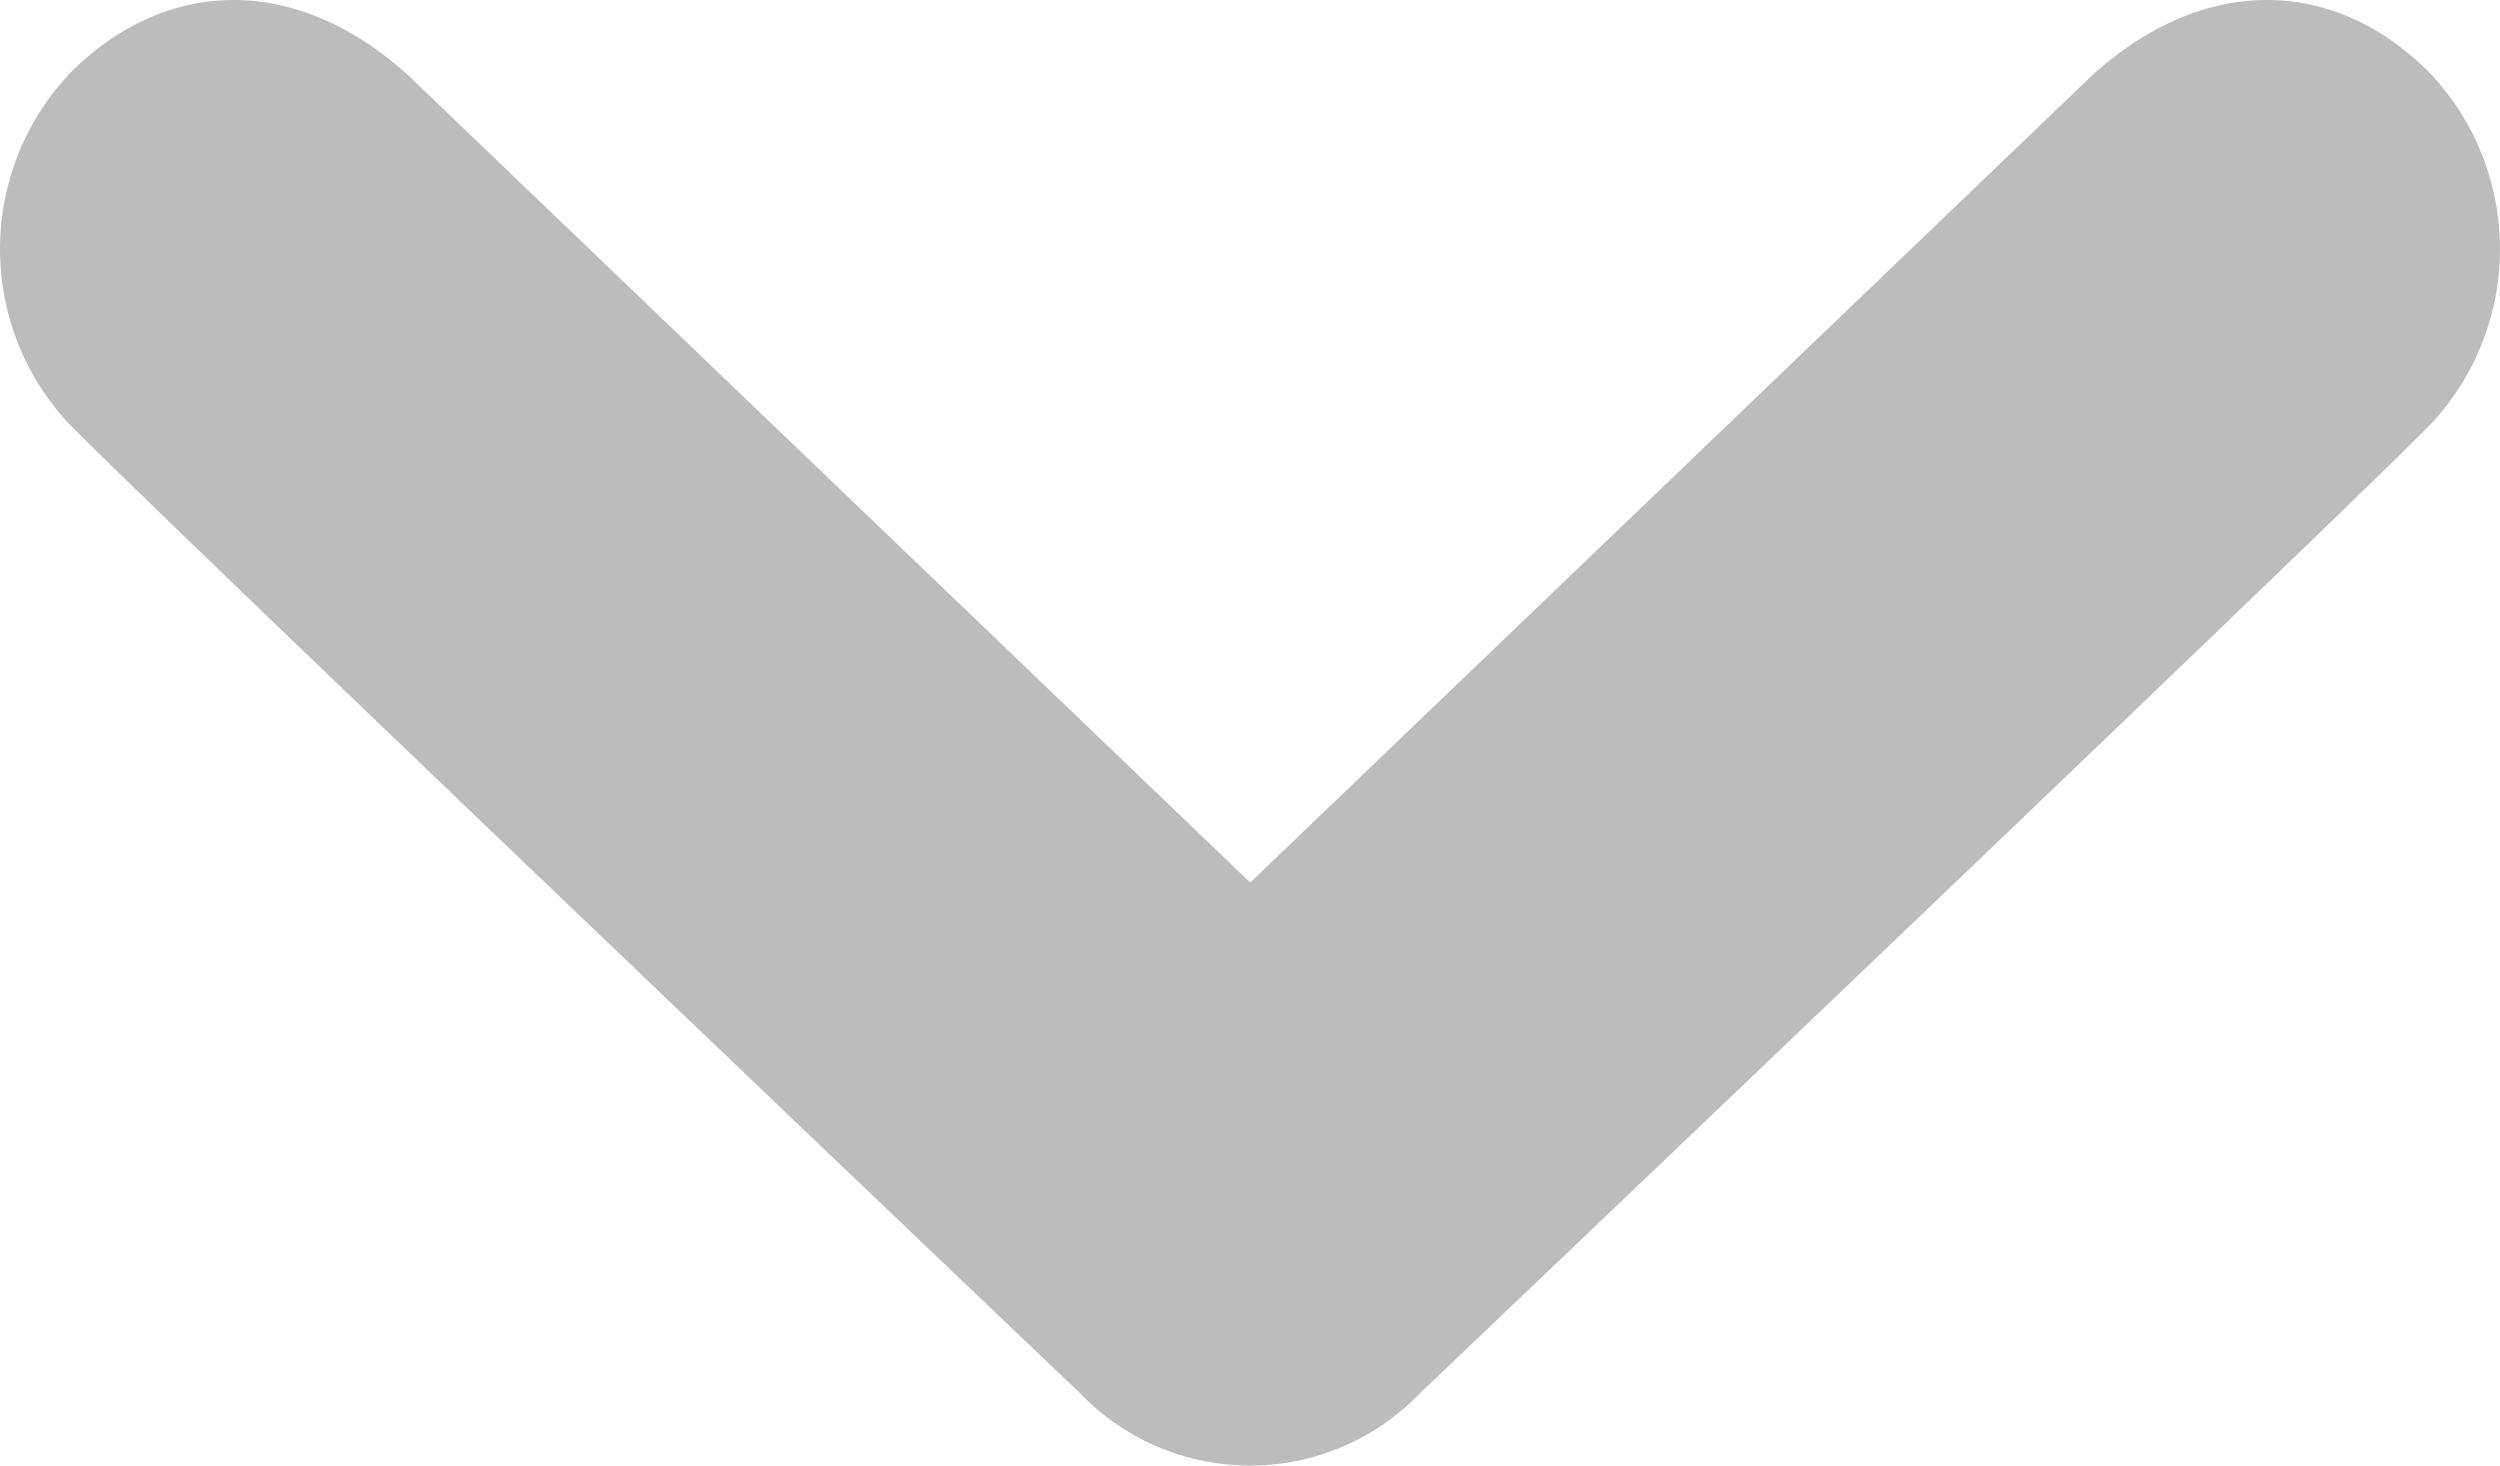
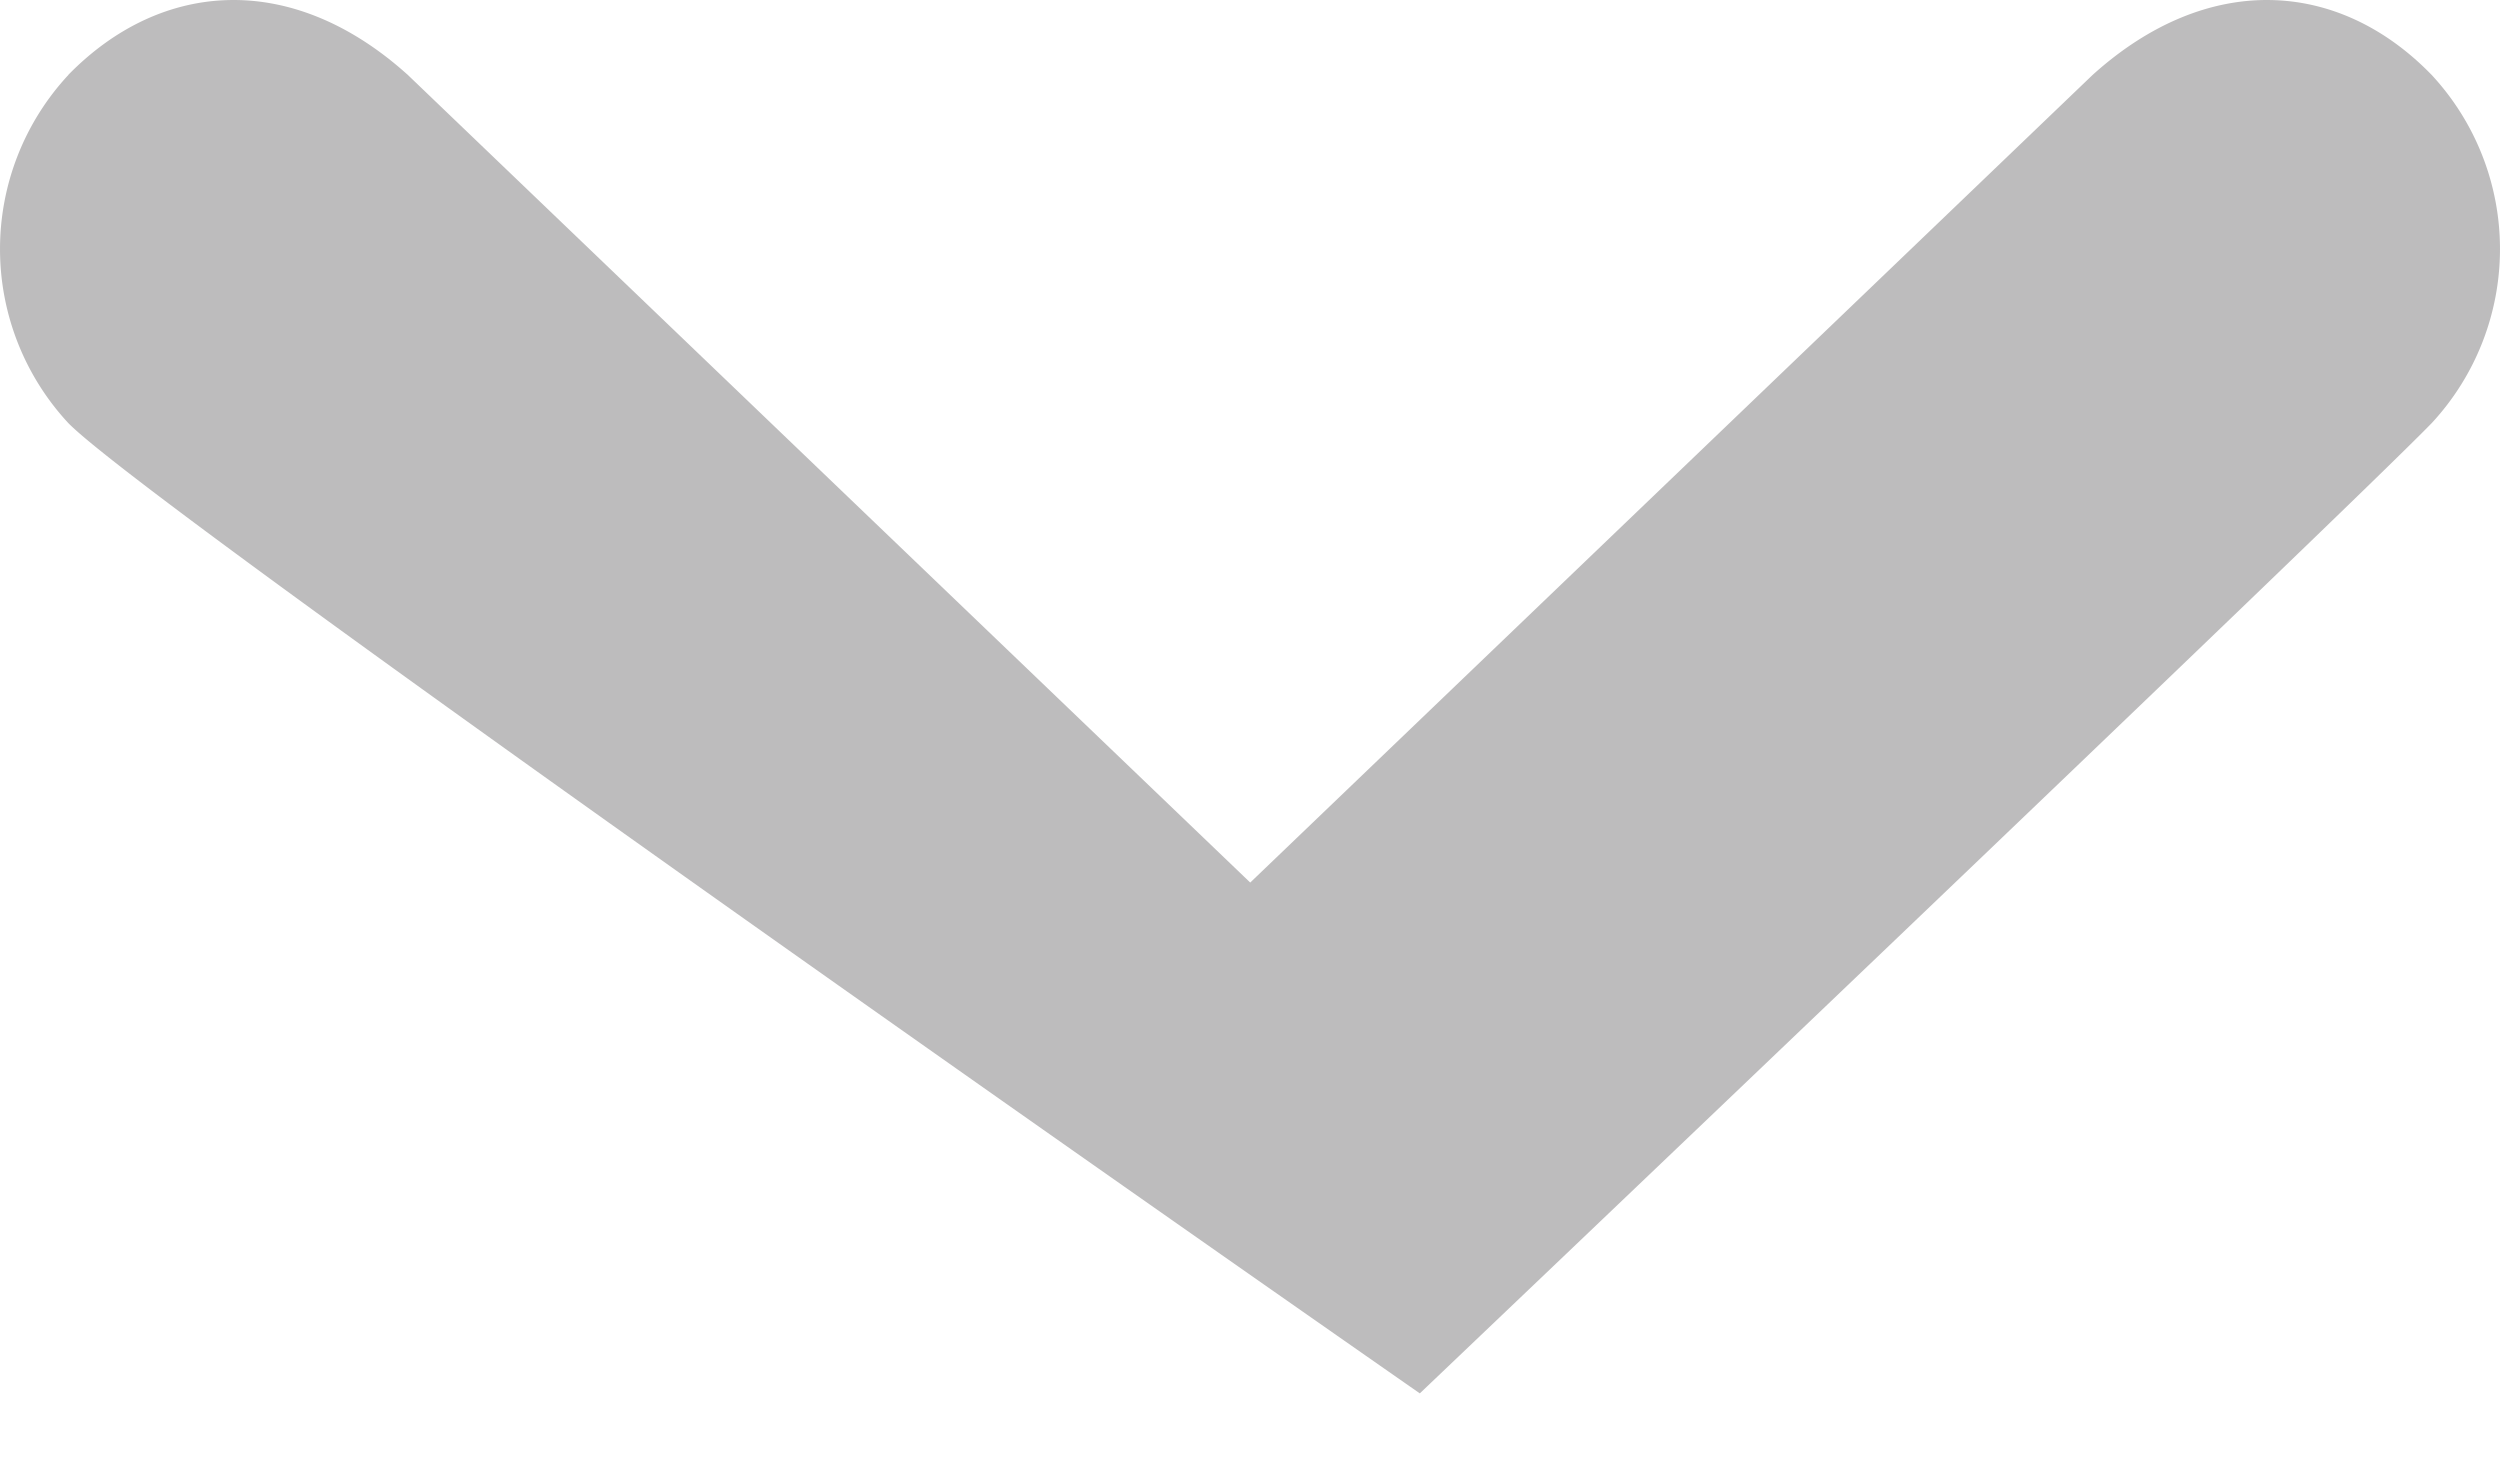
<svg xmlns="http://www.w3.org/2000/svg" width="105.167" height="61.651">
-   <path fill="#bdbcbd" d="M2.868 3.155c3.955-4.046 9.458-4.363 14.291 0l35.434 33.971L88.026 3.155c4.834-4.363 10.347-4.046 14.269 0a10.77 10.77 0 0 1 0 14.643c-3.683 3.791-42.568 40.817-42.568 40.817a9.917 9.917 0 0 1-14.286 0S6.574 21.589 2.874 17.798a10.764 10.764 0 0 1 0-14.643Z" />
+   <path fill="#bdbcbd" d="M2.868 3.155c3.955-4.046 9.458-4.363 14.291 0l35.434 33.971L88.026 3.155c4.834-4.363 10.347-4.046 14.269 0a10.77 10.77 0 0 1 0 14.643c-3.683 3.791-42.568 40.817-42.568 40.817S6.574 21.589 2.874 17.798a10.764 10.764 0 0 1 0-14.643Z" />
</svg>